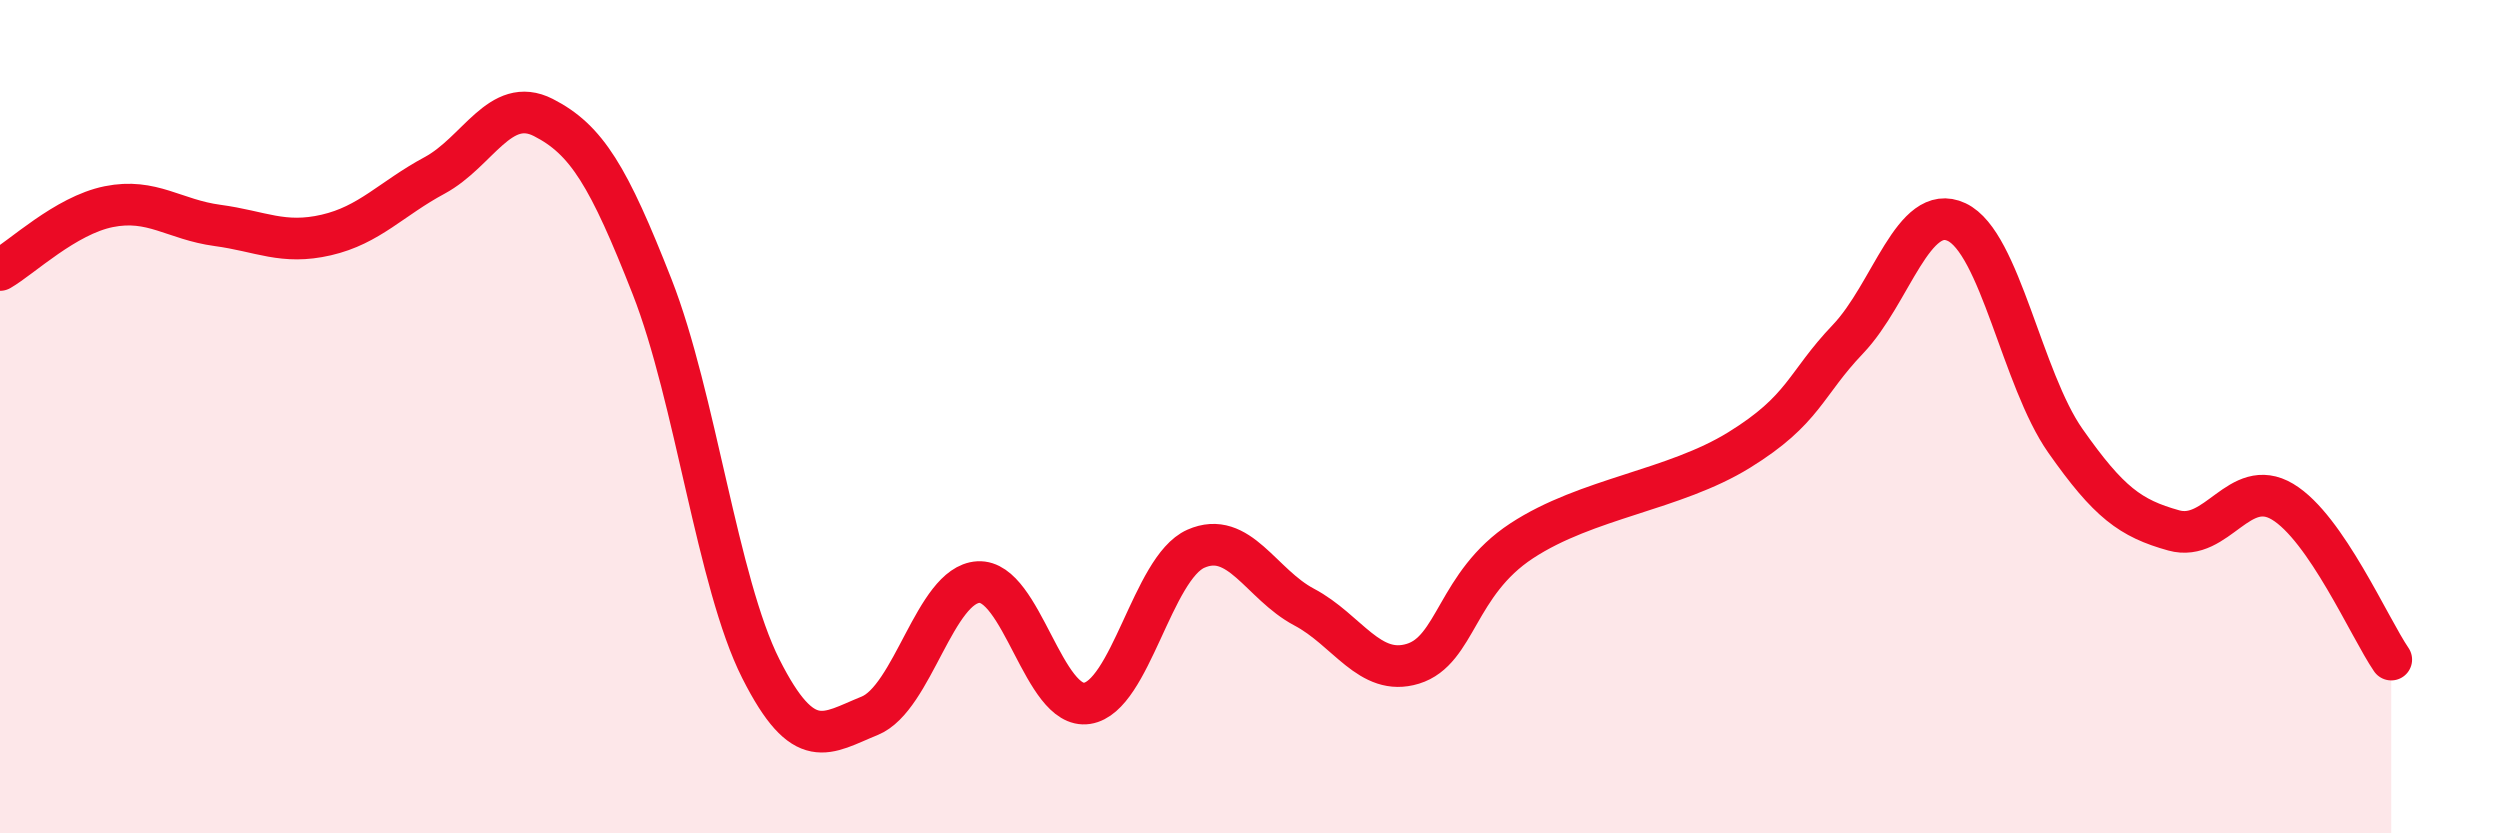
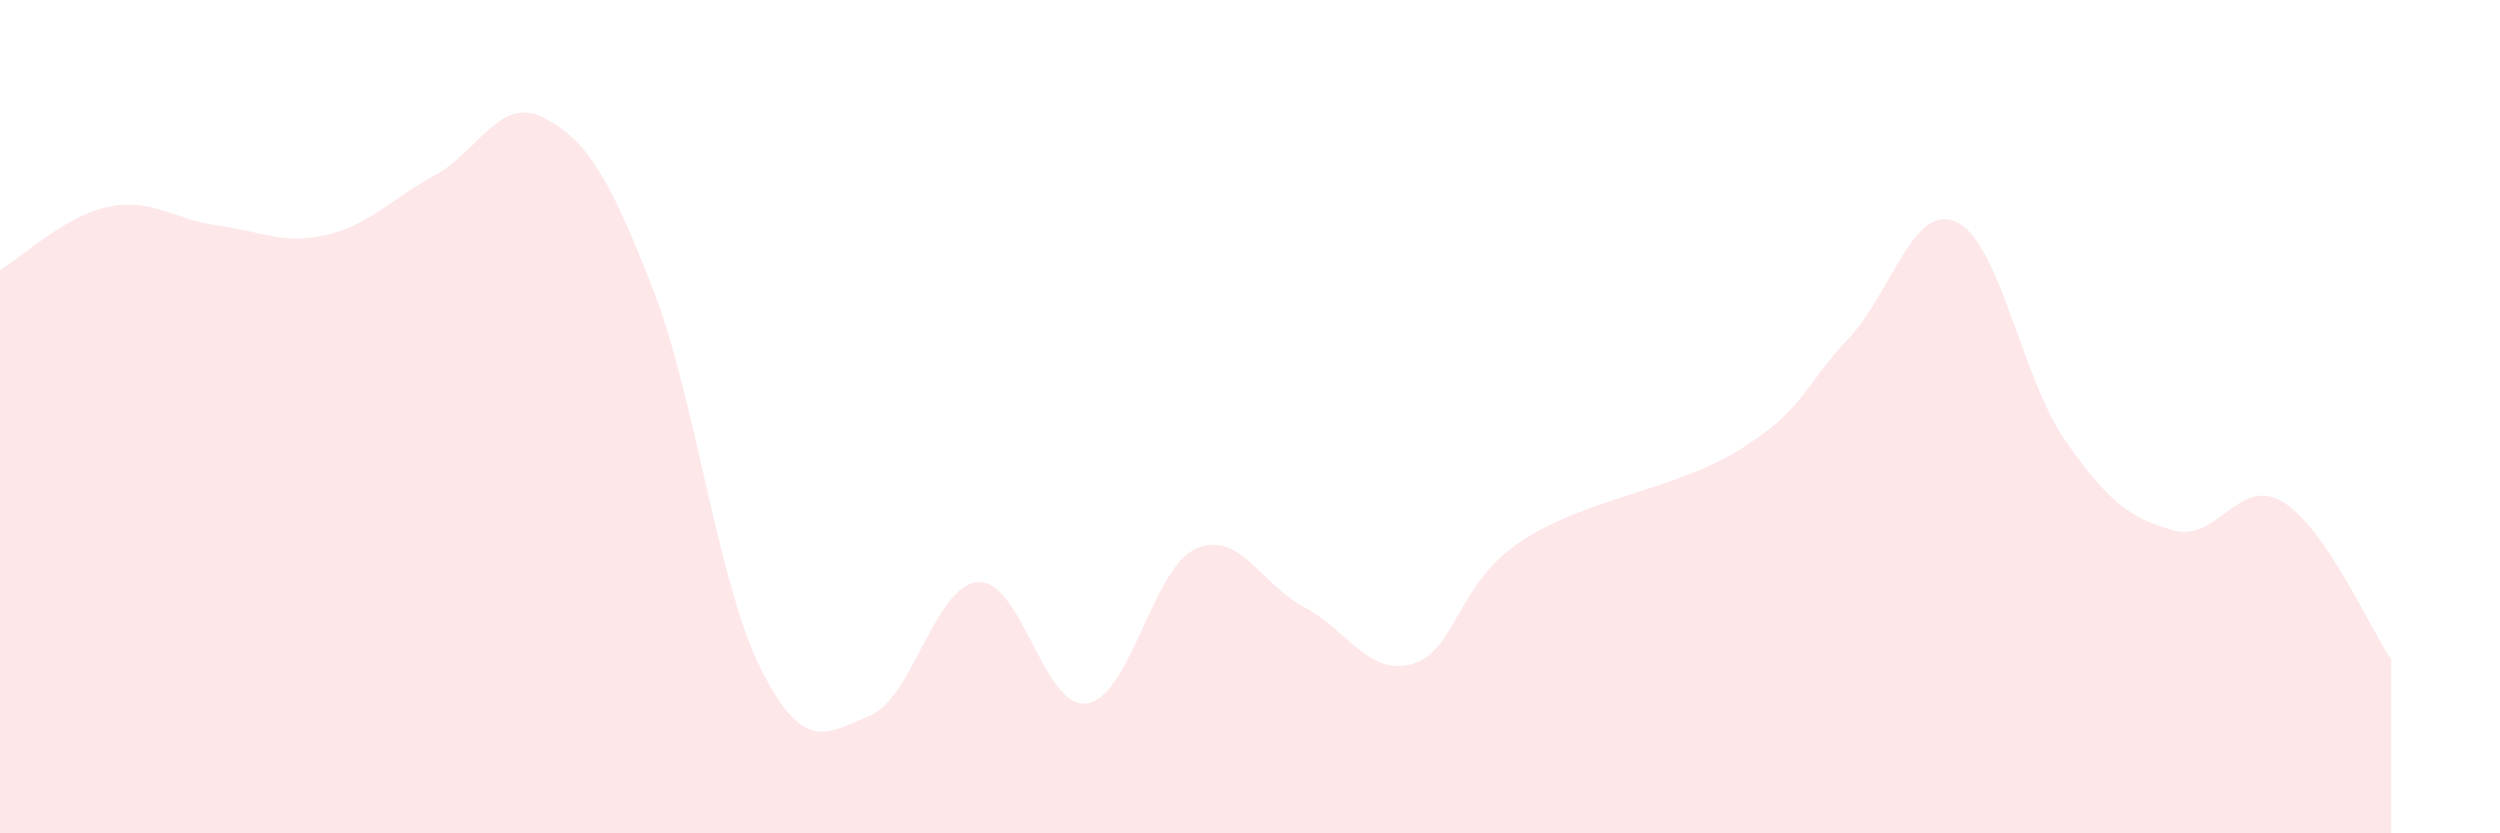
<svg xmlns="http://www.w3.org/2000/svg" width="60" height="20" viewBox="0 0 60 20">
  <path d="M 0,6.48 C 0.52,6.18 1.57,5.17 2.61,4.96 C 3.65,4.75 4.18,5.27 5.22,5.41 C 6.26,5.55 6.79,5.88 7.83,5.64 C 8.87,5.4 9.39,4.77 10.43,4.21 C 11.47,3.65 12,2.29 13.04,2.82 C 14.08,3.35 14.61,4.23 15.65,6.88 C 16.69,9.53 17.22,13.99 18.26,16.05 C 19.3,18.11 19.83,17.6 20.87,17.18 C 21.91,16.76 22.44,14.03 23.48,13.97 C 24.52,13.91 25.05,17.04 26.09,16.88 C 27.13,16.72 27.66,13.63 28.7,13.17 C 29.74,12.71 30.26,14.02 31.3,14.57 C 32.34,15.12 32.87,16.25 33.91,15.93 C 34.95,15.61 34.95,14.01 36.52,12.98 C 38.09,11.95 40.17,11.77 41.74,10.8 C 43.31,9.83 43.31,9.23 44.35,8.14 C 45.39,7.05 45.92,4.84 46.96,5.33 C 48,5.82 48.53,9.1 49.57,10.58 C 50.61,12.06 51.13,12.44 52.17,12.73 C 53.21,13.02 53.74,11.42 54.78,12.04 C 55.82,12.66 56.87,15.07 57.39,15.83L57.39 20L0 20Z" fill="#EB0A25" opacity="0.1" stroke-linecap="round" stroke-linejoin="round" />
-   <path d="M 0,6.48 C 0.52,6.18 1.57,5.17 2.61,4.96 C 3.65,4.75 4.18,5.27 5.22,5.41 C 6.26,5.55 6.79,5.88 7.83,5.64 C 8.87,5.4 9.39,4.77 10.43,4.21 C 11.47,3.65 12,2.29 13.04,2.82 C 14.08,3.35 14.61,4.23 15.65,6.88 C 16.69,9.53 17.22,13.99 18.26,16.05 C 19.3,18.11 19.83,17.6 20.87,17.18 C 21.91,16.76 22.44,14.03 23.48,13.97 C 24.52,13.91 25.05,17.04 26.09,16.88 C 27.13,16.72 27.66,13.63 28.7,13.17 C 29.74,12.71 30.26,14.02 31.3,14.57 C 32.34,15.12 32.87,16.25 33.91,15.93 C 34.95,15.61 34.95,14.01 36.52,12.98 C 38.09,11.95 40.17,11.77 41.74,10.8 C 43.31,9.83 43.31,9.23 44.35,8.14 C 45.39,7.05 45.92,4.84 46.96,5.33 C 48,5.82 48.53,9.1 49.57,10.58 C 50.61,12.06 51.13,12.44 52.17,12.73 C 53.21,13.02 53.74,11.42 54.78,12.04 C 55.82,12.66 56.87,15.07 57.39,15.83" stroke="#EB0A25" stroke-width="1" fill="none" stroke-linecap="round" stroke-linejoin="round" />
</svg>